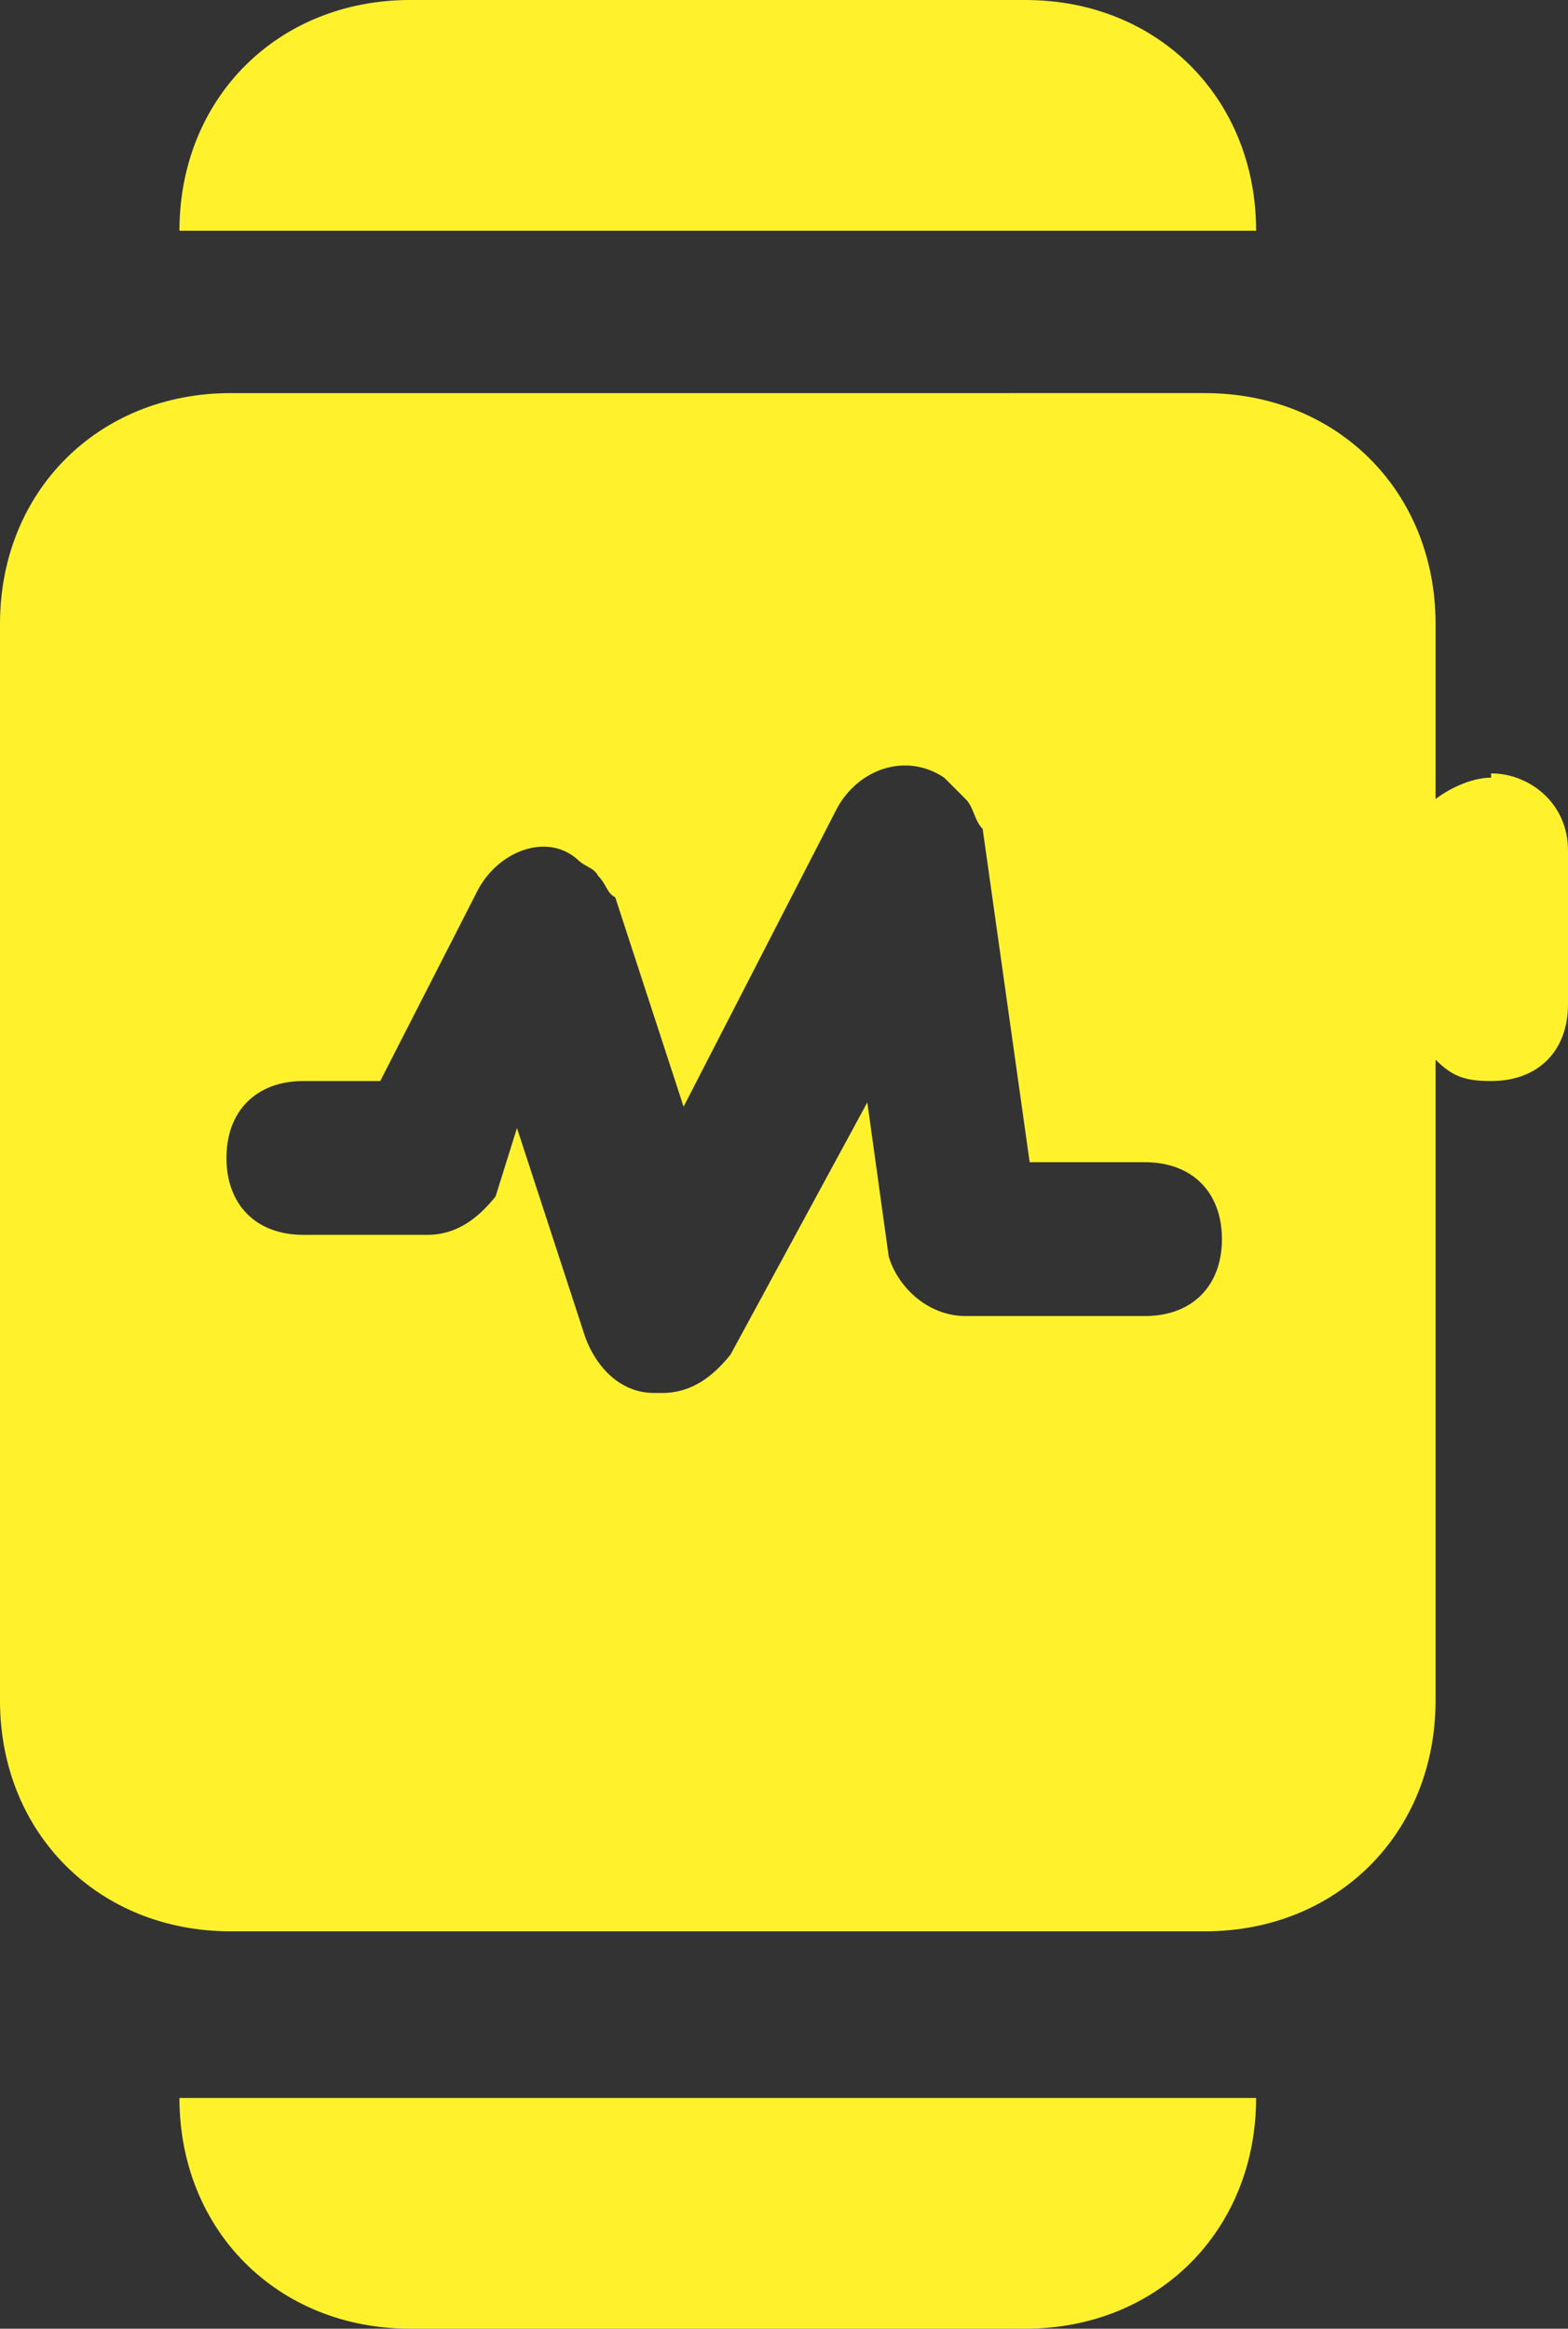
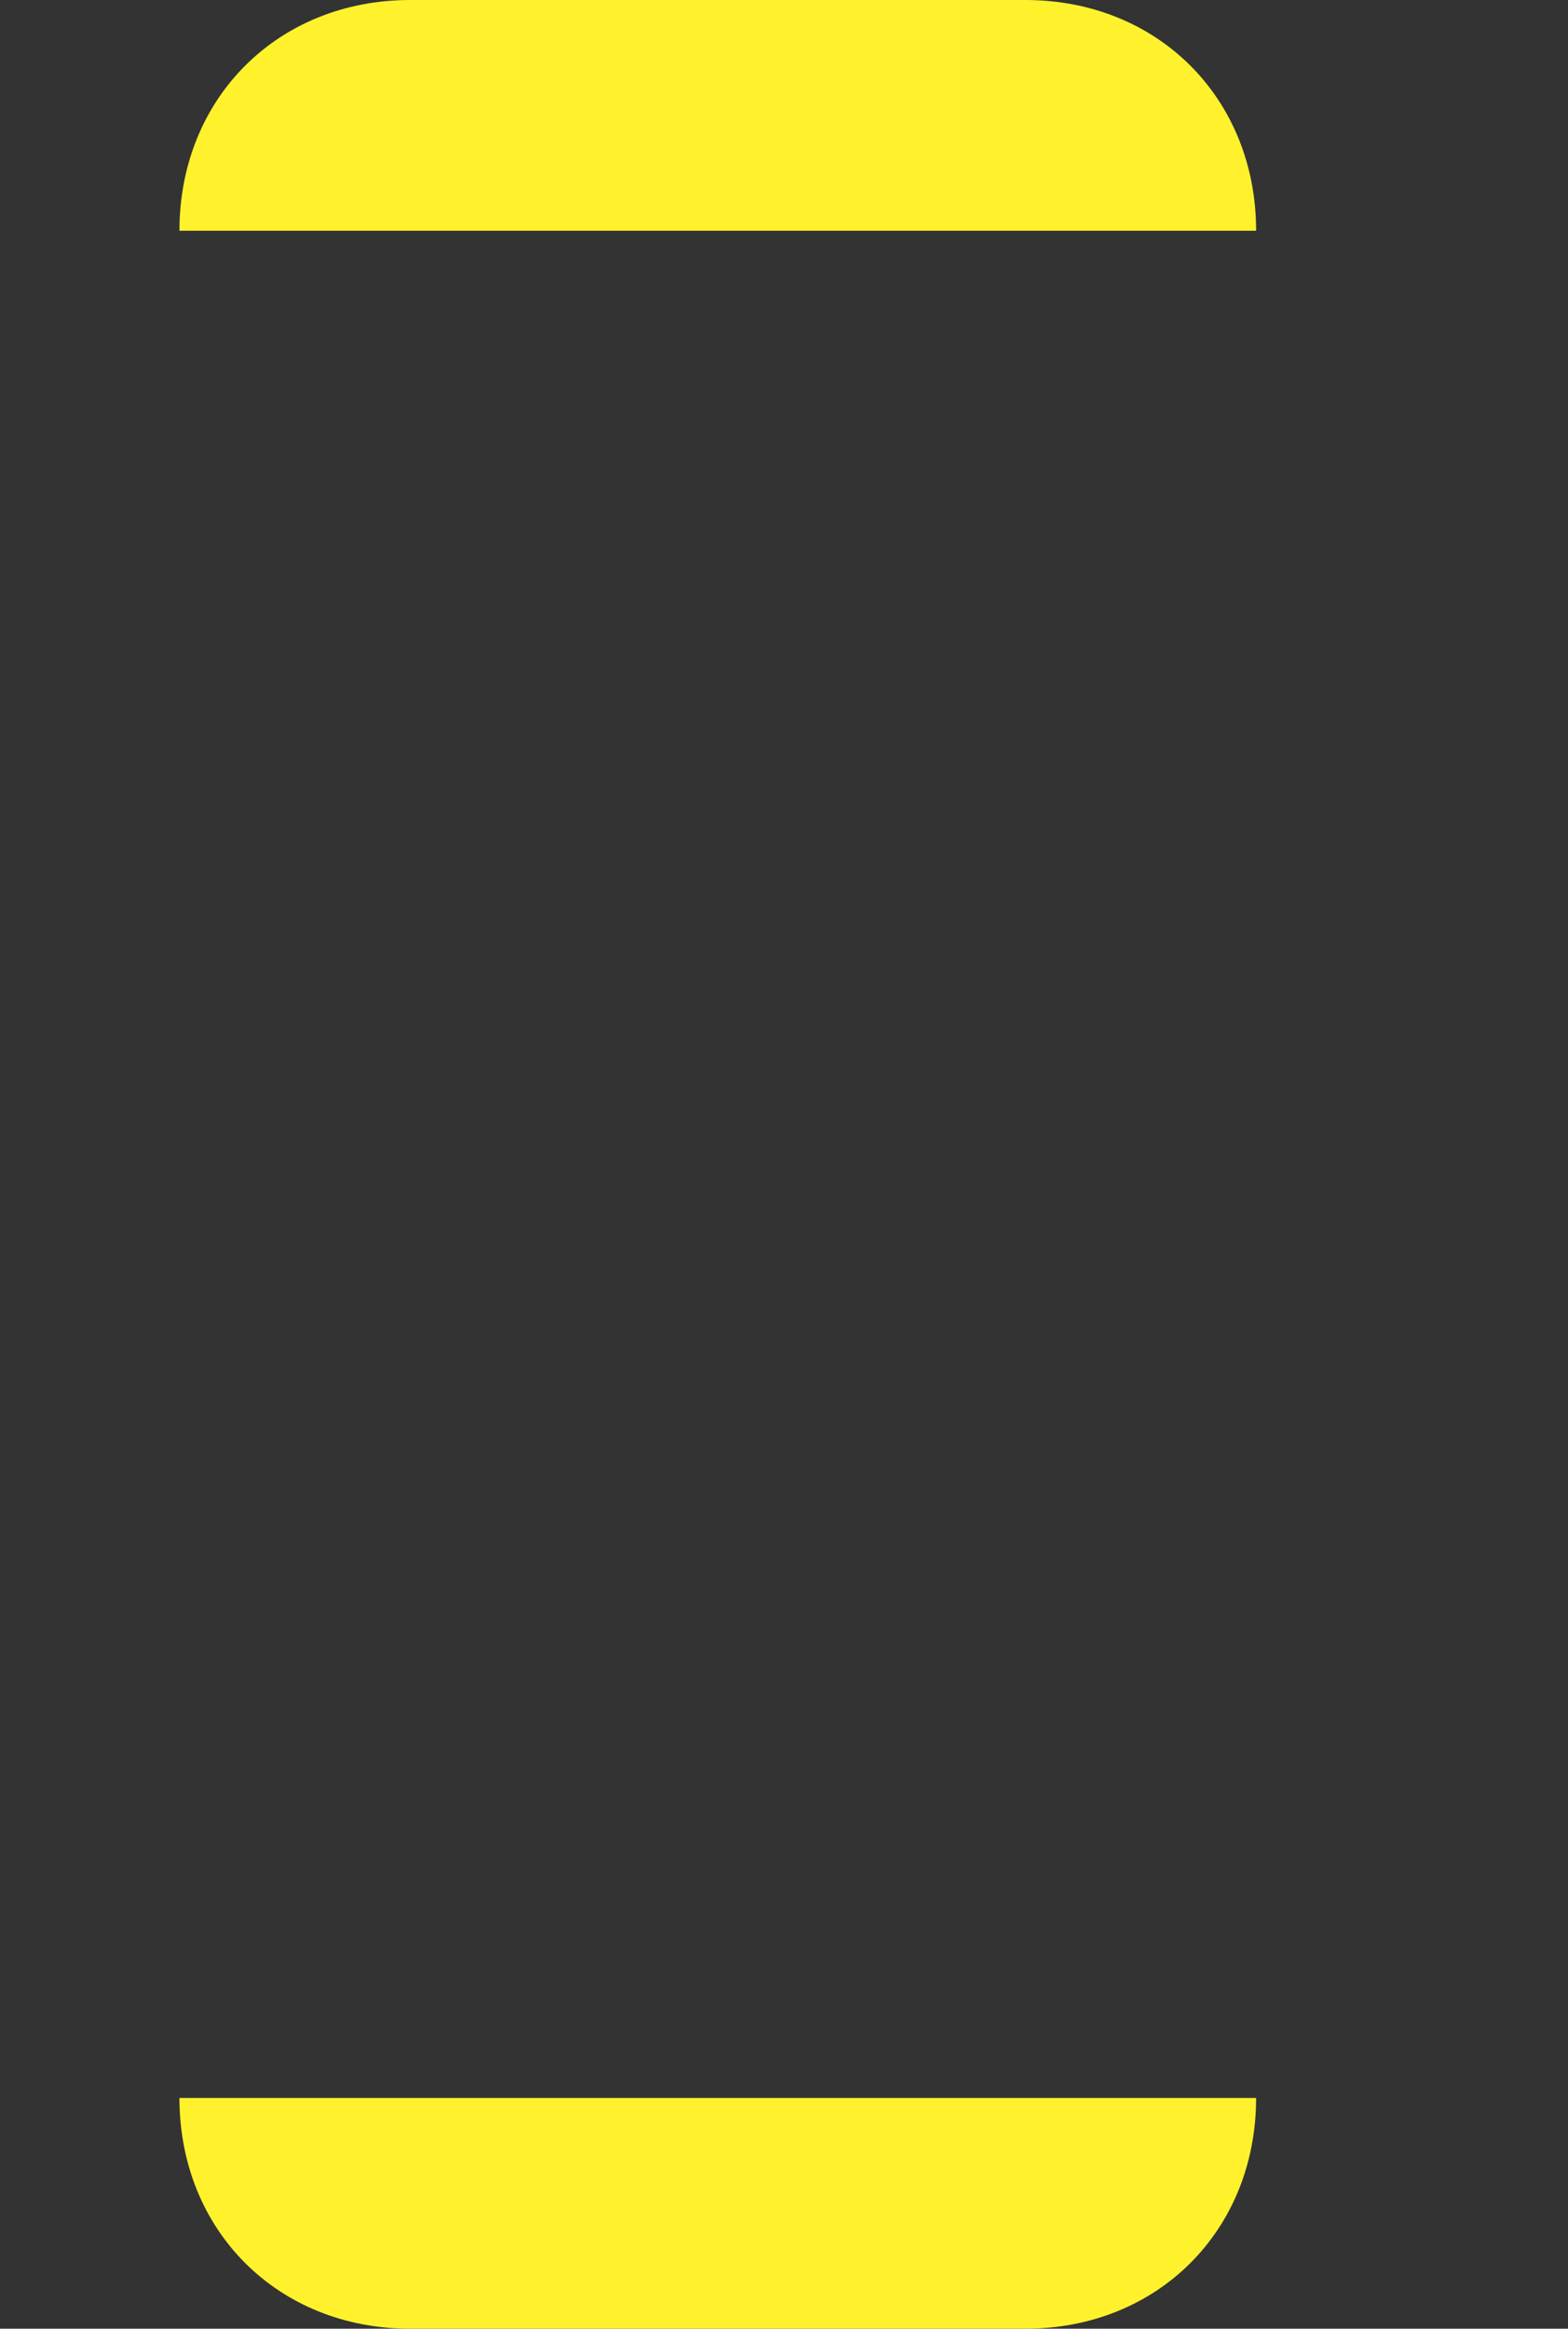
<svg xmlns="http://www.w3.org/2000/svg" id="Layer_1" data-name="Layer 1" version="1.1" viewBox="0 0 36.7 54.5">
  <rect x="0" y="0" width="36.7" height="54.5" fill="#333333" stroke="none" />
  <defs>
    <style>
      .cls-1 {
        fill: #fff22d;
        stroke-width: 0px;
      }
    </style>
  </defs>
-   <path class="cls-1" d="M34.9,18.2c-.4,0-.9.2-1.3.5v-4.1c0-3.1-2.3-5.4-5.4-5.4H5.4c-3.1,0-5.4,2.3-5.4,5.4v25.2c0,3.1,2.3,5.4,5.4,5.4h22.8c3.1,0,5.4-2.3,5.4-5.4v-15c.4.4.7.5,1.3.5,1.1,0,1.8-.7,1.8-1.8v-3.6c0-1.1-.9-1.8-1.8-1.8ZM26.7,30.8h-4.1c-.9,0-1.6-.7-1.8-1.4l-.5-3.6-3.2,5.9c-.4.5-.9.9-1.6.9h-.2c-.7,0-1.3-.5-1.6-1.3l-1.6-4.9-.5,1.6c-.4.5-.9.9-1.6.9h-2.9c-1.1,0-1.8-.7-1.8-1.8s.7-1.8,1.8-1.8h1.8l2.3-4.5c.5-.9,1.6-1.3,2.3-.7.2.2.4.2.5.4.2.2.2.4.4.5l1.6,4.9h0l3.6-7c.5-.9,1.6-1.3,2.5-.7.2.2.4.4.5.5.2.2.2.5.4.7l1.1,7.8h2.7c1.1,0,1.8.7,1.8,1.8s-.7,1.8-1.8,1.8Z" />
  <path class="cls-1" d="M24,0h-14.4c-3.1,0-5.4,2.3-5.4,5.4h25.2c0-3.1-2.3-5.4-5.4-5.4Z" />
  <path class="cls-1" d="M9.6,54.5h14.4c3.1,0,5.4-2.3,5.4-5.4H4.2c0,3.1,2.3,5.4,5.4,5.4Z" />
</svg>